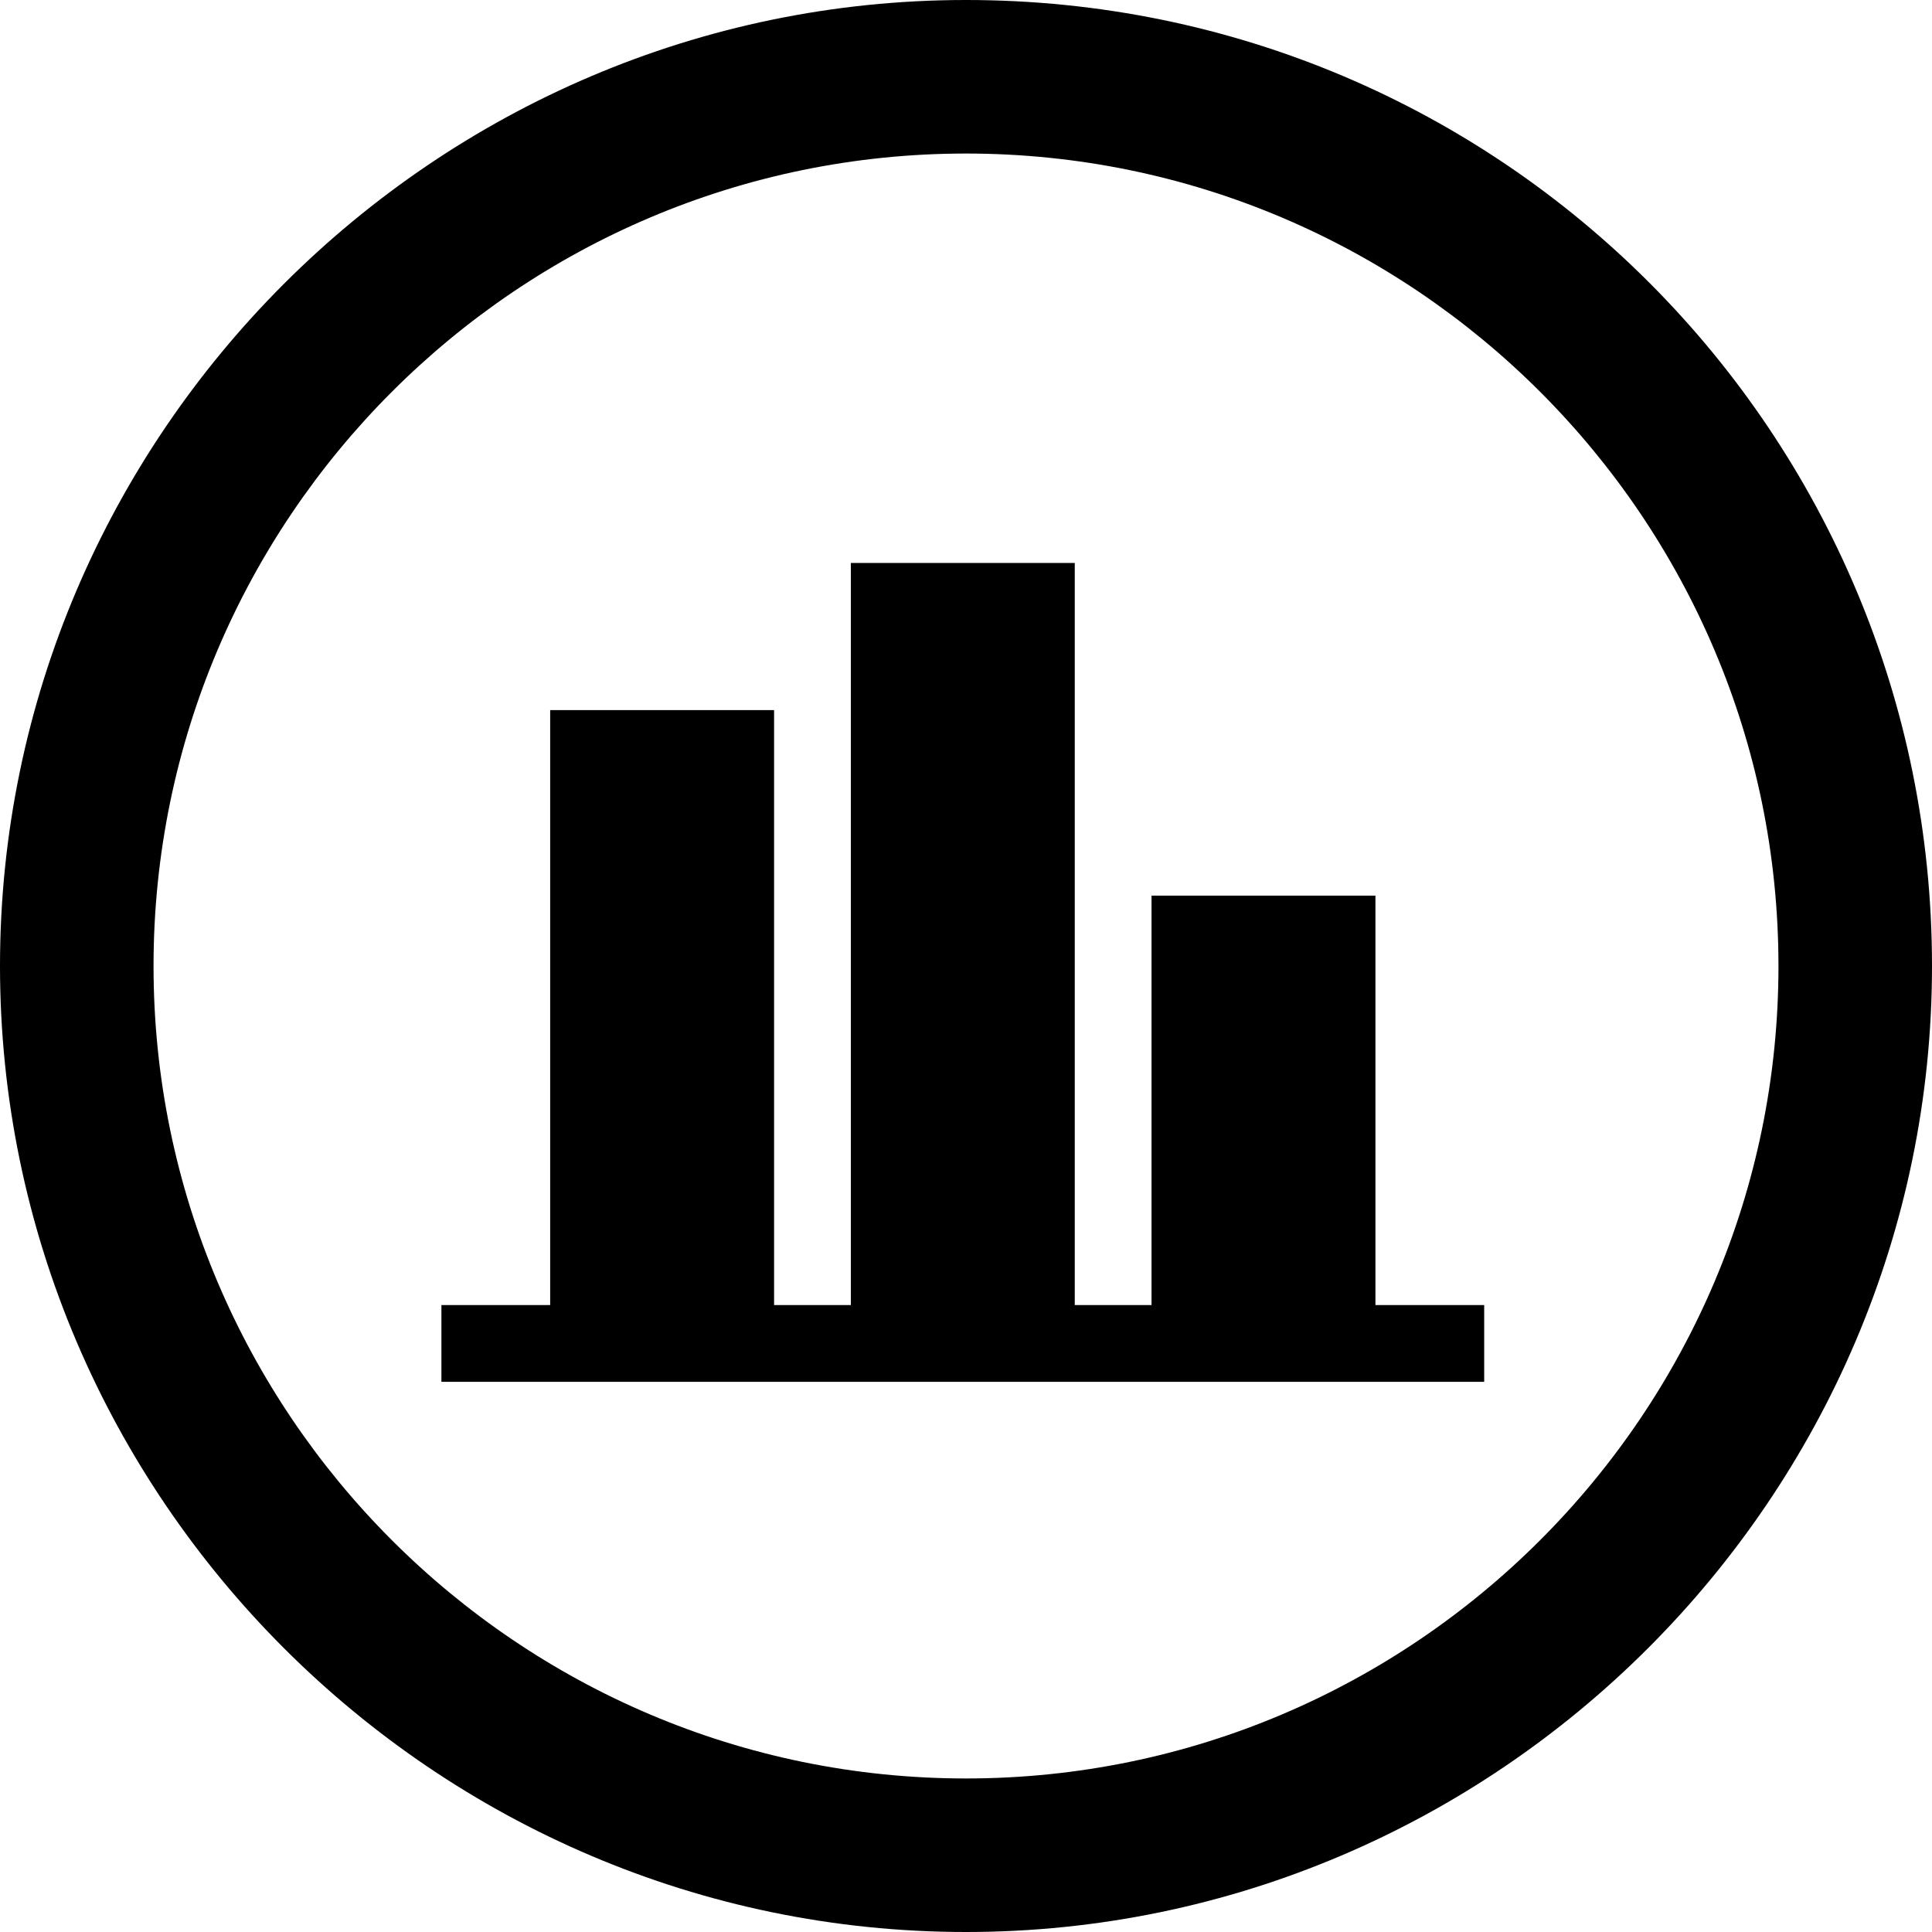
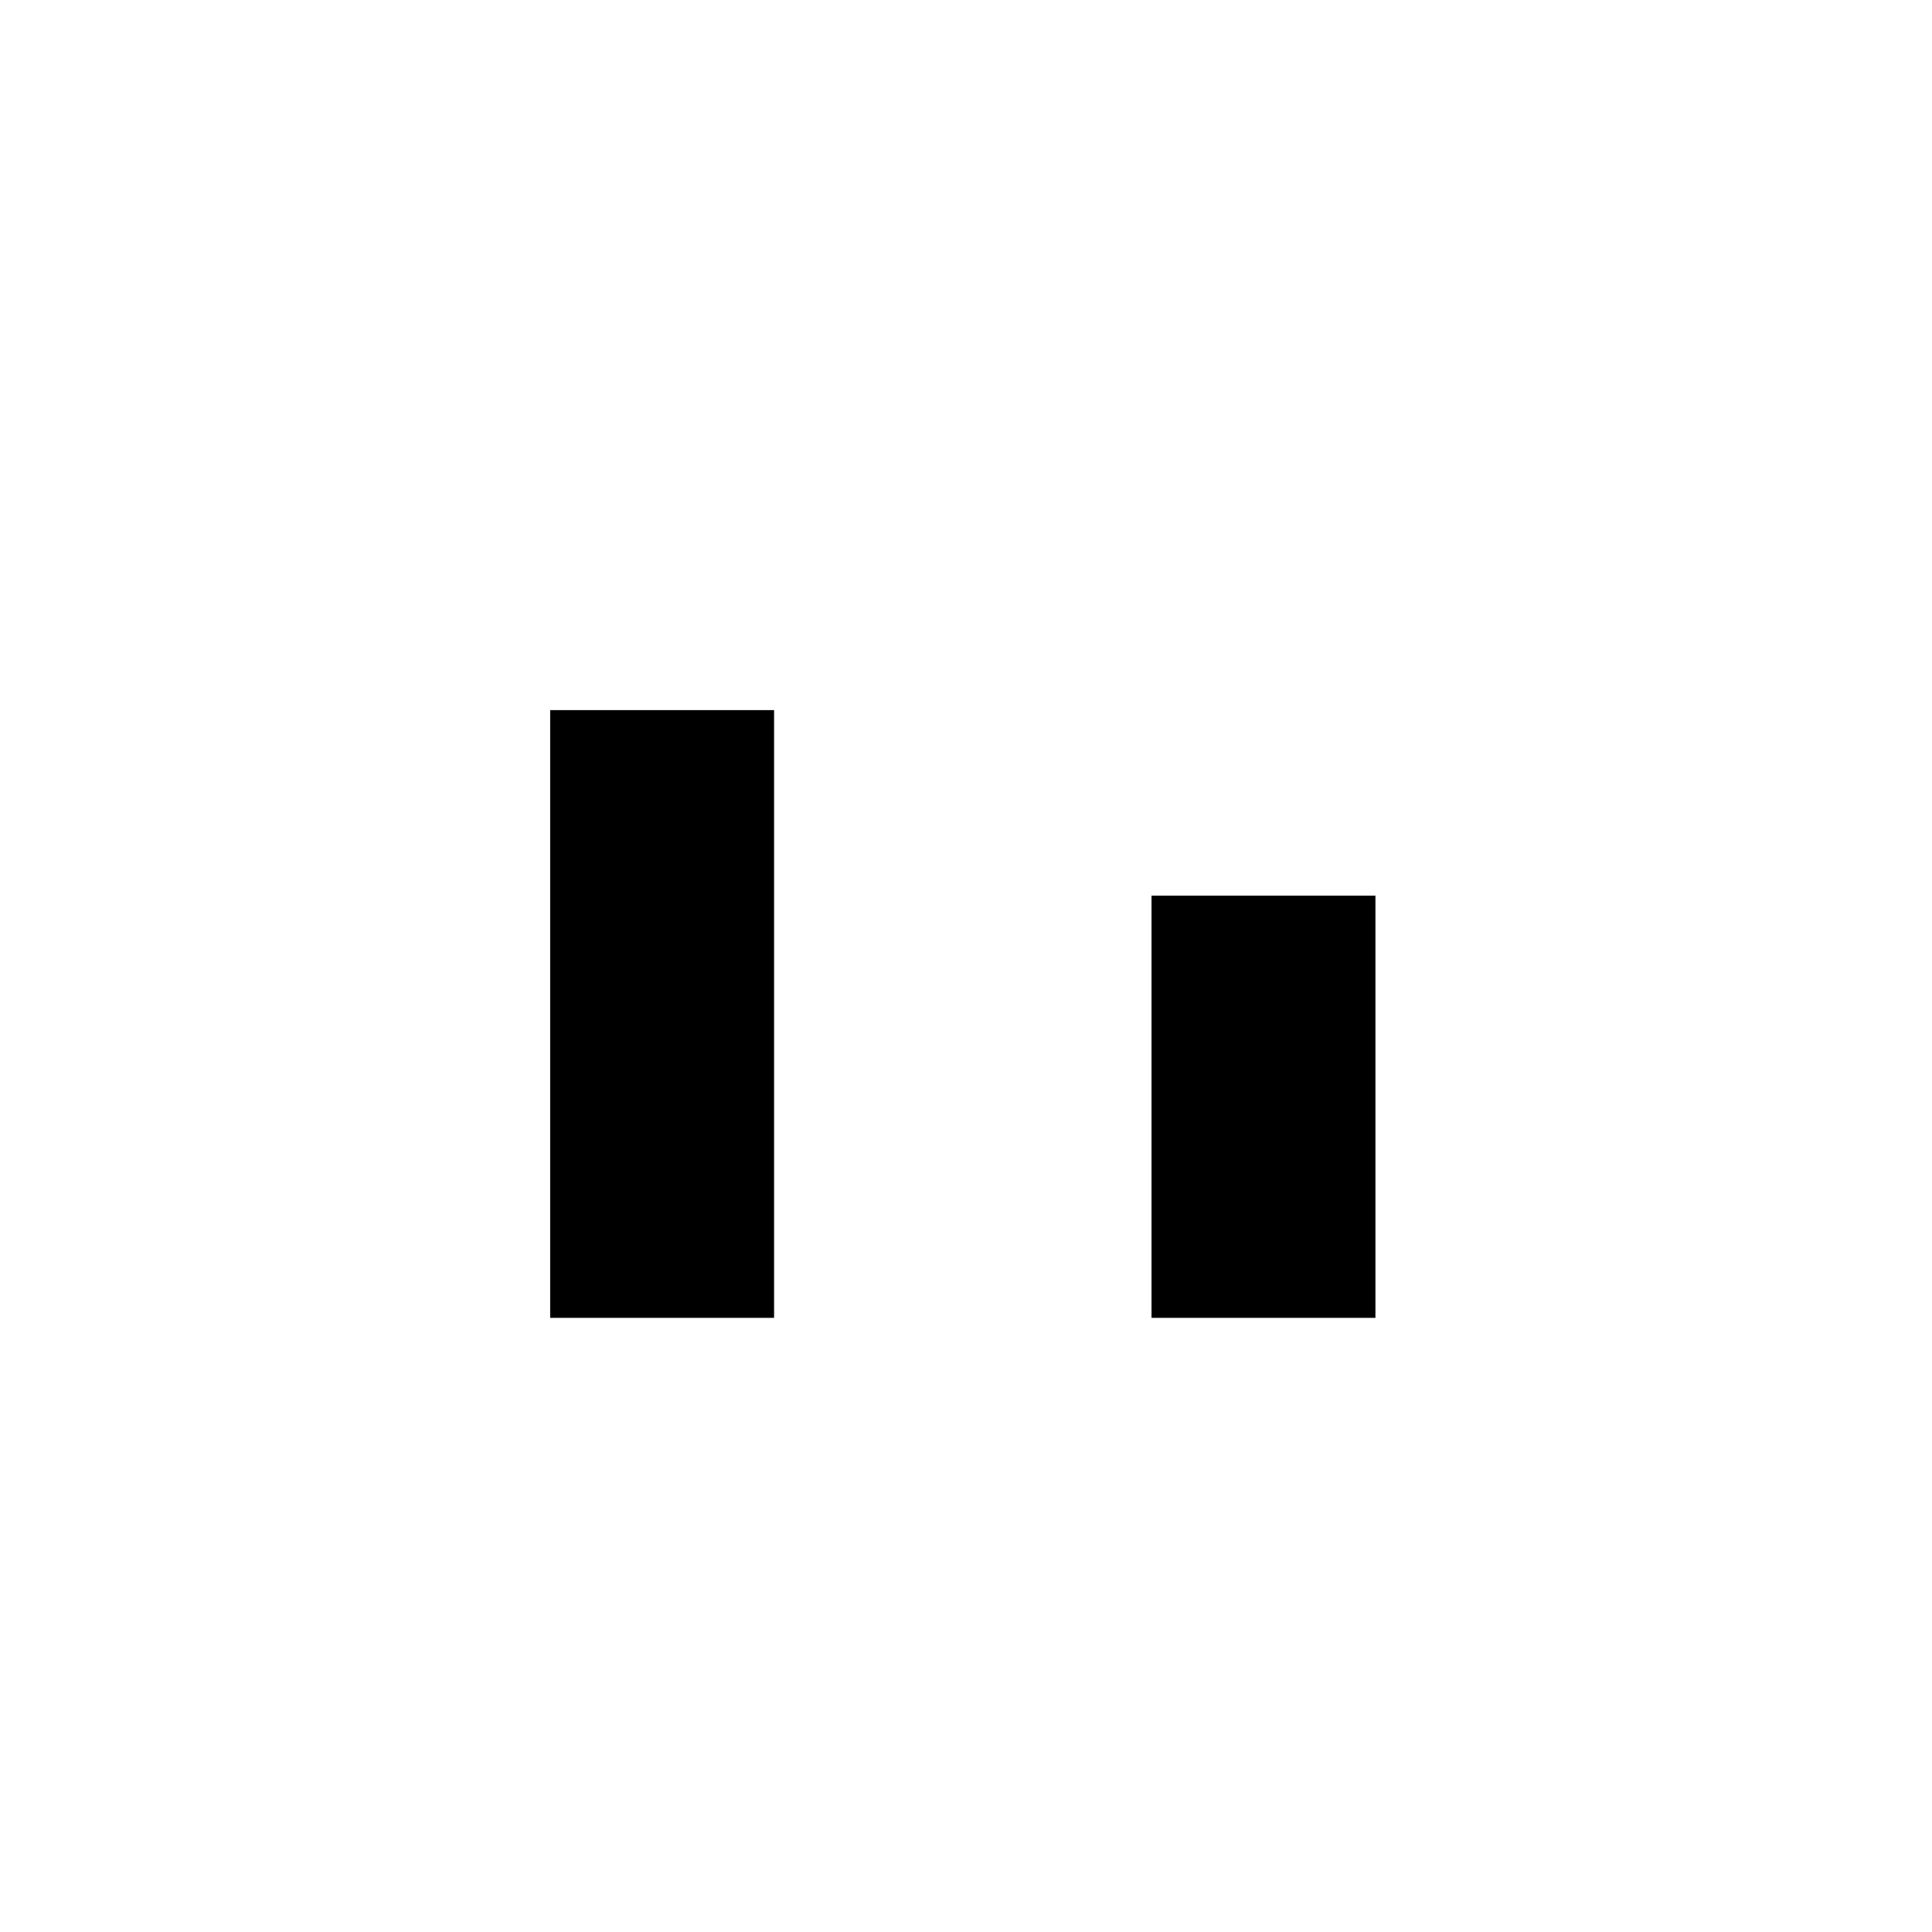
<svg xmlns="http://www.w3.org/2000/svg" version="1.1" id="Layer_1" x="0px" y="0px" viewBox="0 0 30.2 30.2" style="enable-background:new 0 0 30.2 30.2;" xml:space="preserve">
  <g>
-     <path d="M15.1,2.4c7,0,12.7,5.7,12.7,12.7s-5.7,12.7-12.7,12.7S2.4,22.1,2.4,15.1S8.1,2.4,15.1,2.4 M15.1,0C6.8,0,0,6.8,0,15.1   s6.8,15.1,15.1,15.1s15.1-6.8,15.1-15.1S23.5,0,15.1,0L15.1,0z" />
    <g>
-       <polygon points="23.2,20.4 6.9,20.4 6.9,21.6 23.2,21.6 23.2,20.4   " />
-     </g>
+       </g>
    <g>
      <rect x="8.6" y="11.1" width="3.5" height="9.5" />
    </g>
    <g>
-       <rect x="13.3" y="8.8" width="3.5" height="11.8" />
-     </g>
+       </g>
    <g>
      <rect x="18" y="14" width="3.5" height="6.6" />
    </g>
  </g>
</svg>